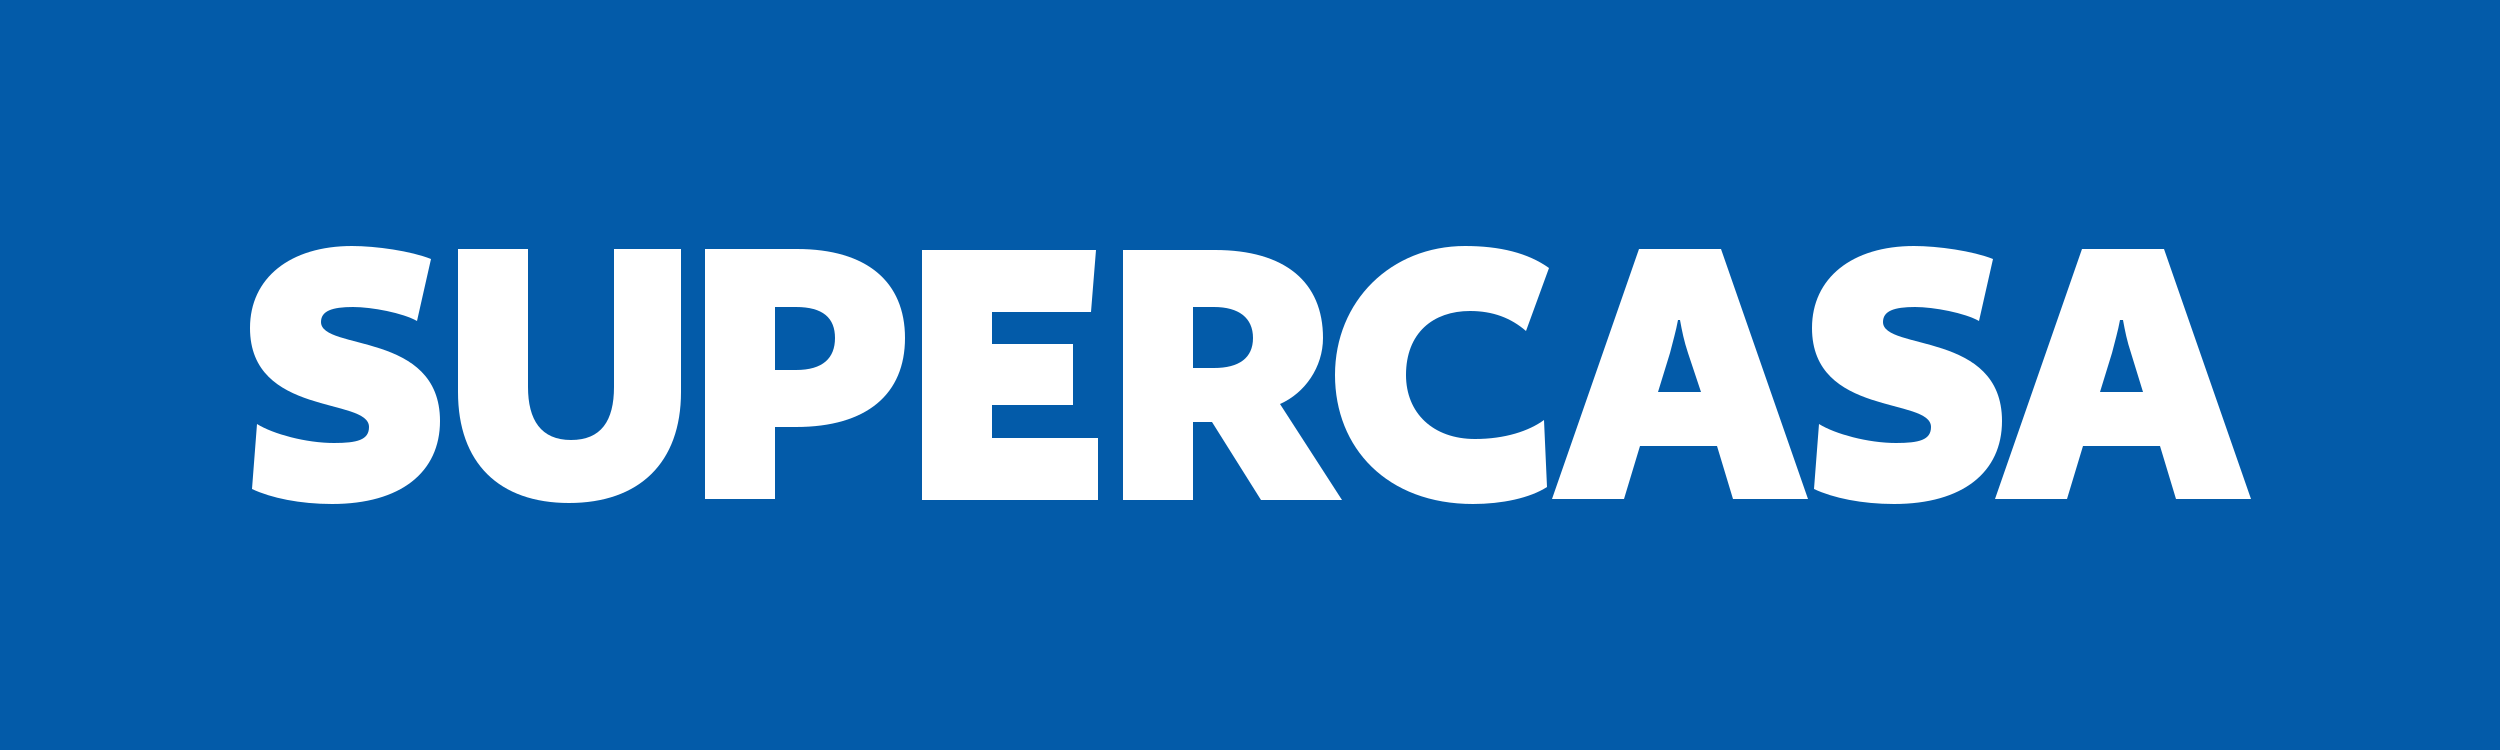
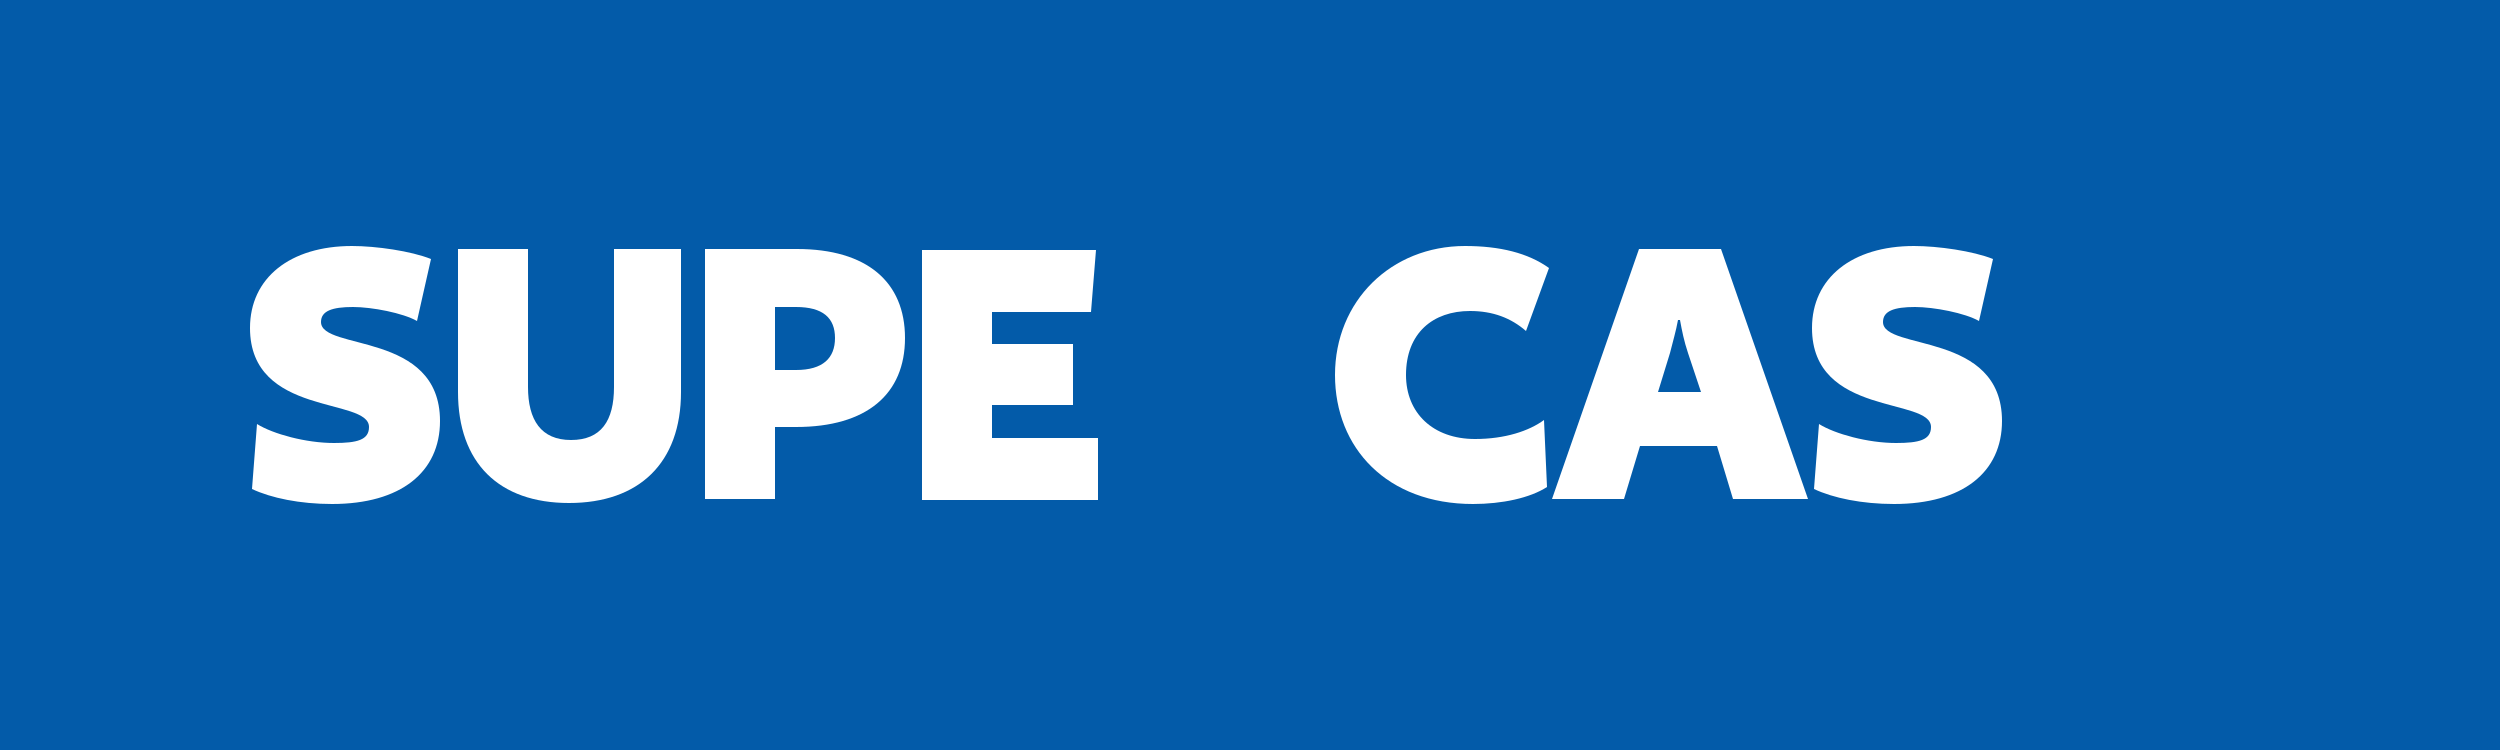
<svg xmlns="http://www.w3.org/2000/svg" id="Group_146" x="0px" y="0px" viewBox="0 0 250 75" style="enable-background:new 0 0 250 75;" xml:space="preserve">
  <style type="text/css">	.st0{fill:#035BA9;}	.st1{fill:#FFFFFF;}</style>
  <g>
    <rect class="st0" width="250" height="75" />
    <g>
      <g>
        <g>
          <path class="st1" d="M41.7,32.1c-1.4-0.8-4.5-1.4-6.4-1.4c-2.1,0-3.2,0.4-3.2,1.5c0,2.9,11.9,0.9,11.9,9.9     c0,5.1-3.9,8.3-10.8,8.3c-3.2,0-6.1-0.6-8-1.5l0.5-6.5c1.6,1,4.9,1.9,7.7,1.9c2.3,0,3.5-0.3,3.5-1.6c0-3-11.9-1-11.9-9.9     c0-5,4-8.2,10.2-8.2c2.4,0,5.9,0.5,7.9,1.3L41.7,32.1z" />
          <path class="st1" d="M68.1,39.2c0,7.1-4.2,11.1-11.2,11.1s-11.1-4-11.1-11.1V24.9h7v13.8c0,3.3,1.3,5.3,4.3,5.3s4.3-1.9,4.3-5.3     V24.9h6.7C68.1,24.9,68.1,39.2,68.1,39.2z" />
          <path class="st1" d="M79.6,42.7h-2.1v7.2h-7v-25h9.2c7,0,10.8,3.3,10.8,8.9S86.7,42.7,79.6,42.7z M79.6,30.7h-2.1V37h2.1     c2.7,0,3.9-1.2,3.9-3.2S82.3,30.7,79.6,30.7z" />
          <path class="st1" d="M109.1,31.2h-9.9v3.2h8.1v6.1h-8.1v3.3h10.6V50H92.2V25h17.4L109.1,31.2z" />
-           <path class="st1" d="M128,40.4l6.2,9.6h-8.1l-4.9-7.8h-1.9V50h-7V25h9.2c7,0,10.8,3.2,10.8,8.8C132.3,36.7,130.5,39.3,128,40.4z      M121.4,30.7h-2.1v6.1h2.1c2.5,0,3.9-1,3.9-3S123.9,30.7,121.4,30.7z" />
          <path class="st1" d="M147.3,50.4c-8.6,0-13.8-5.6-13.8-12.9c0-7.4,5.6-12.9,13-12.9c3.5,0,6.3,0.7,8.4,2.2l-2.3,6.3     c-1.5-1.3-3.3-2-5.6-2c-3.7,0-6.4,2.2-6.4,6.4c0,3.8,2.7,6.4,6.9,6.4c3,0,5.4-0.8,6.9-1.9l0.3,6.7     C153,49.8,150.2,50.4,147.3,50.4z" />
          <path class="st1" d="M173.3,49.9l-1.6-5.3H164l-1.6,5.3h-7.2l8.7-25h8.2l8.7,25H173.3z M168.8,35.3c-0.4-1.2-0.6-2.2-0.8-3.3     h-0.2c-0.2,1.1-0.5,2.1-0.8,3.3l-1.2,3.9h4.3L168.8,35.3z" />
          <path class="st1" d="M197.9,32.1c-1.4-0.8-4.5-1.4-6.4-1.4c-2.1,0-3.2,0.4-3.2,1.5c0,2.9,11.9,0.9,11.9,9.9     c0,5.1-3.9,8.3-10.8,8.3c-3.2,0-6.1-0.6-8-1.5l0.5-6.5c1.6,1,4.9,1.9,7.7,1.9c2.3,0,3.5-0.3,3.5-1.6c0-3-11.9-1-11.9-9.9     c0-5,4-8.2,10.2-8.2c2.4,0,5.9,0.5,7.9,1.3L197.9,32.1z" />
-           <path class="st1" d="M217.6,49.9l-1.6-5.3h-7.7l-1.6,5.3h-7.2l8.7-25h8.2l8.7,25H217.6z M213.1,35.3c-0.4-1.2-0.6-2.2-0.8-3.3     H212c-0.2,1.1-0.5,2.1-0.8,3.3l-1.2,3.9h4.3L213.1,35.3z" />
        </g>
      </g>
    </g>
  </g>
</svg>